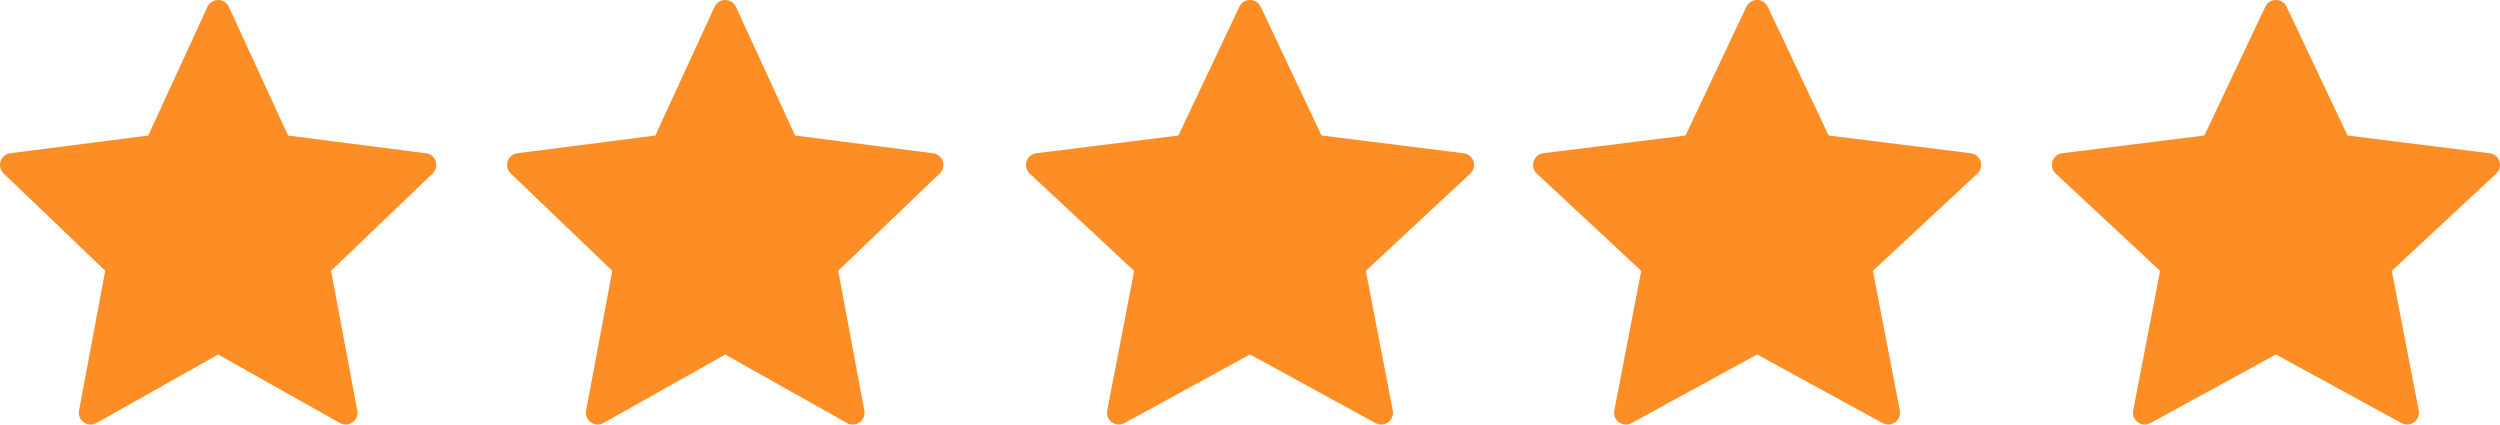
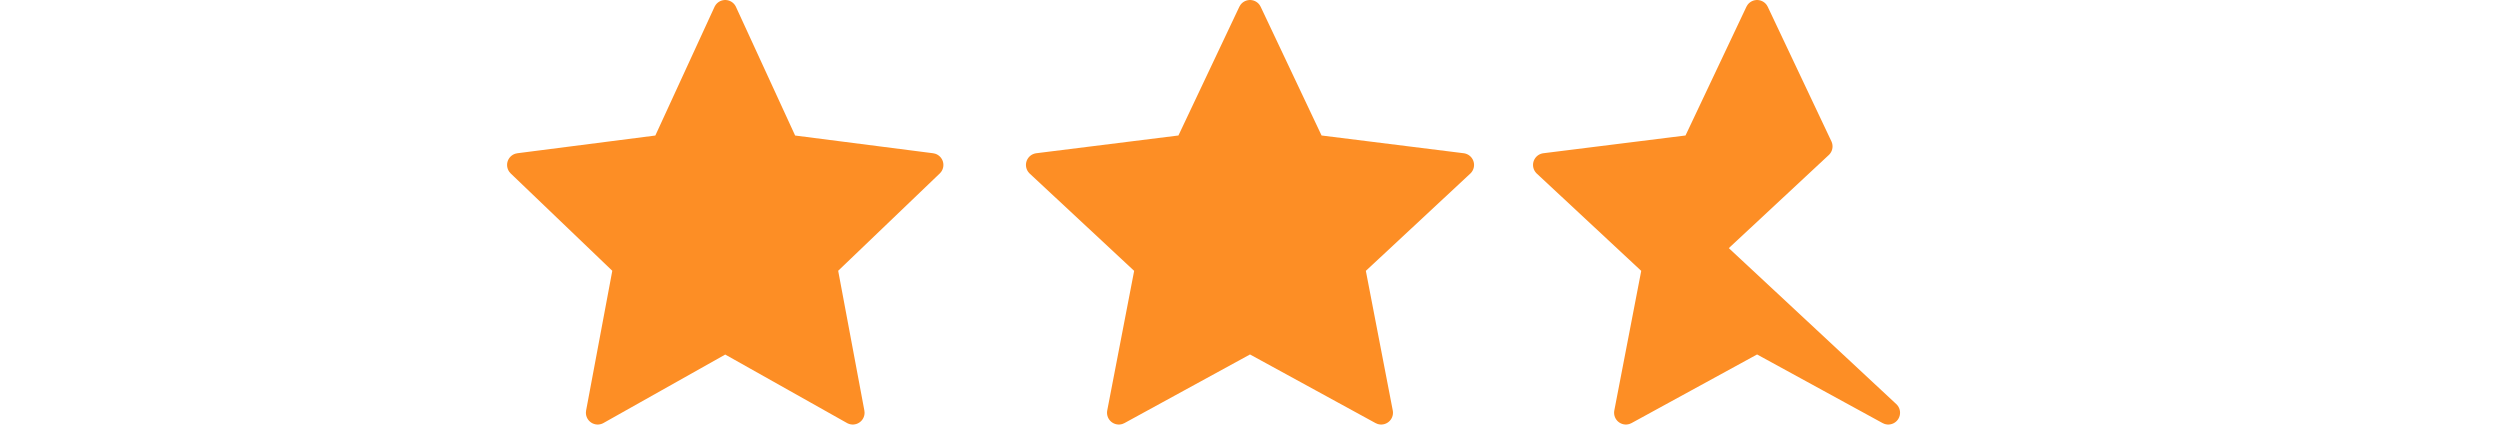
<svg xmlns="http://www.w3.org/2000/svg" width="212" height="36" viewBox="0 0 212 36">
  <g transform="translate(-614 -953)">
    <path d="M18,0l5.4,11.414L36,12.987l-9.263,8.627L29.125,34,18,27.918,6.875,34,9.263,21.614,0,12.987l12.6-1.573Z" transform="translate(702 954)" fill="#fd8e25" stroke="#fd8e25" stroke-linejoin="round" stroke-width="2" />
-     <path d="M18,0l5.4,11.414L36,12.987l-9.263,8.627L29.125,34,18,27.918,6.875,34,9.263,21.614,0,12.987l12.6-1.573Z" transform="translate(789 954)" fill="#fd8e25" stroke="#fd8e25" stroke-linejoin="round" stroke-width="2" />
    <path d="M17.5,0l5.25,11.414L35,12.987l-9.005,8.627L28.316,34,17.5,27.918,6.684,34,9.005,21.614,0,12.987l12.25-1.573Z" transform="translate(658 954)" fill="#fd8e25" stroke="#fd8e25" stroke-linejoin="round" stroke-width="2" />
-     <path d="M18,0l5.4,11.414L36,12.987l-9.263,8.627L29.125,34,18,27.918,6.875,34,9.263,21.614,0,12.987l12.6-1.573Z" transform="translate(745 954)" fill="#fd8e25" stroke="#fd8e25" stroke-linejoin="round" stroke-width="2" />
-     <path d="M17.5,0l5.25,11.414L35,12.987l-9.005,8.627L28.316,34,17.5,27.918,6.684,34,9.005,21.614,0,12.987l12.25-1.573Z" transform="translate(615 954)" fill="#fd8e25" stroke="#fd8e25" stroke-linejoin="round" stroke-width="2" />
+     <path d="M18,0l5.4,11.414l-9.263,8.627L29.125,34,18,27.918,6.875,34,9.263,21.614,0,12.987l12.6-1.573Z" transform="translate(745 954)" fill="#fd8e25" stroke="#fd8e25" stroke-linejoin="round" stroke-width="2" />
  </g>
</svg>